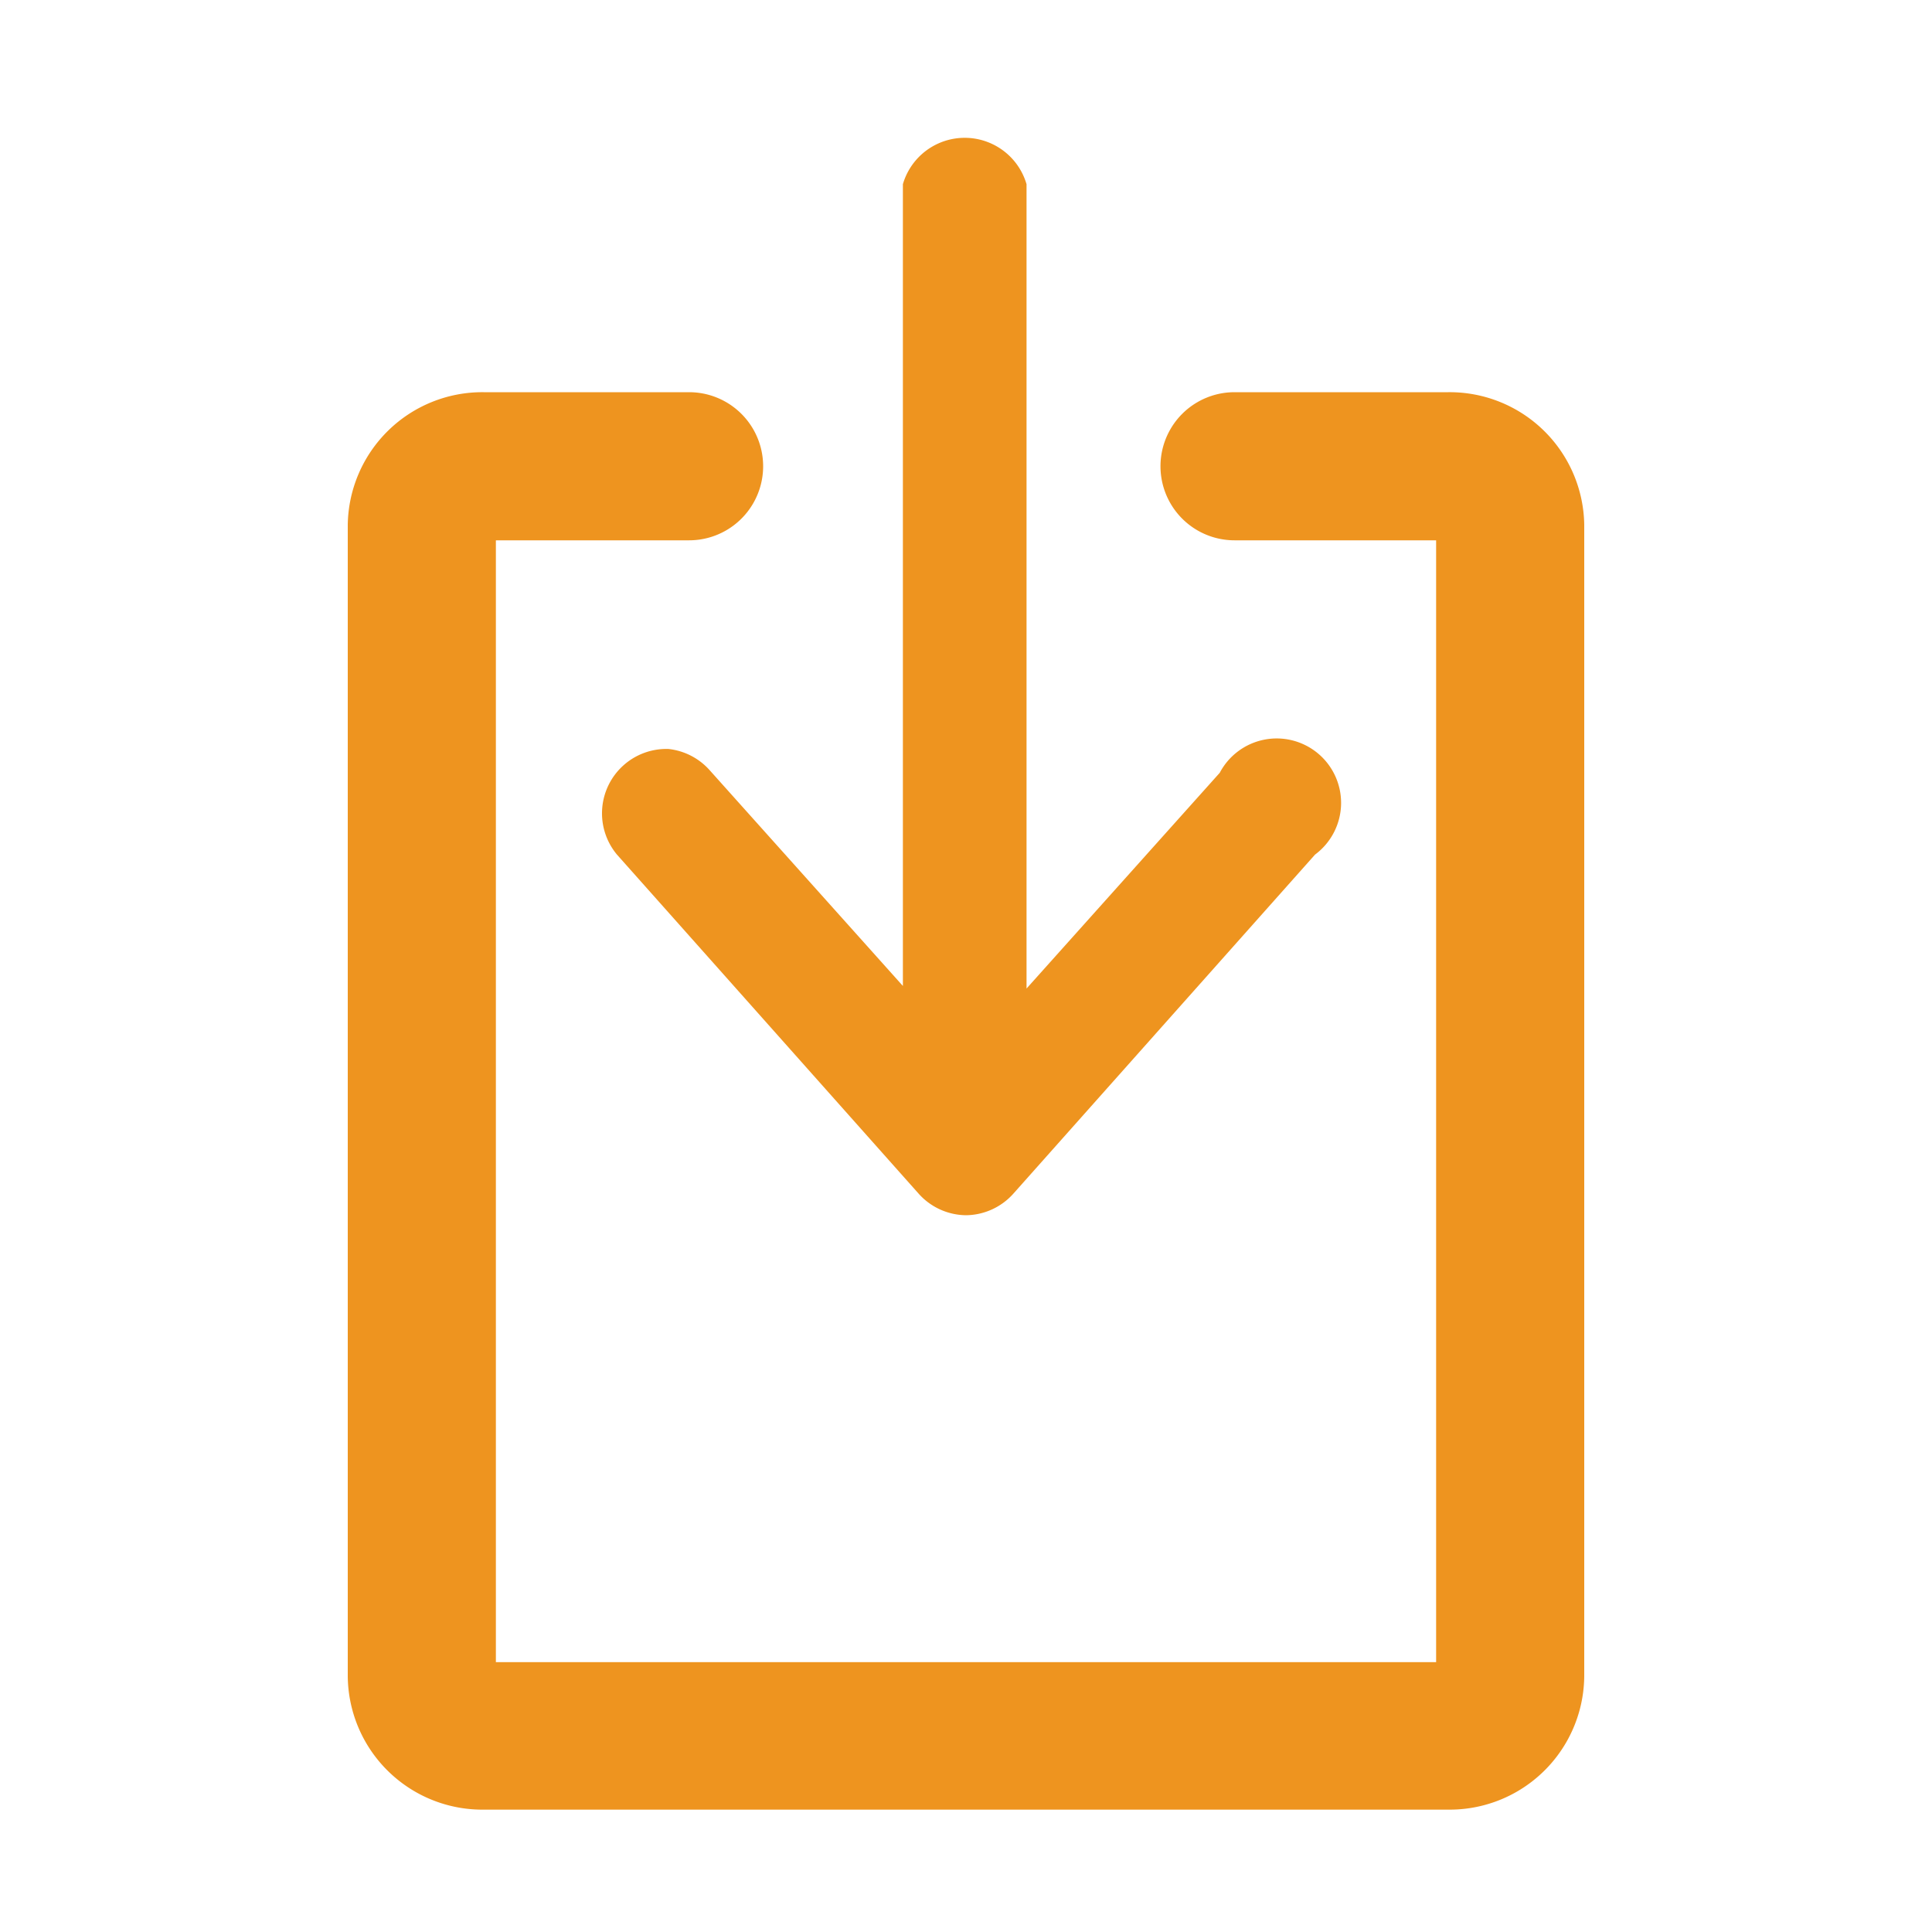
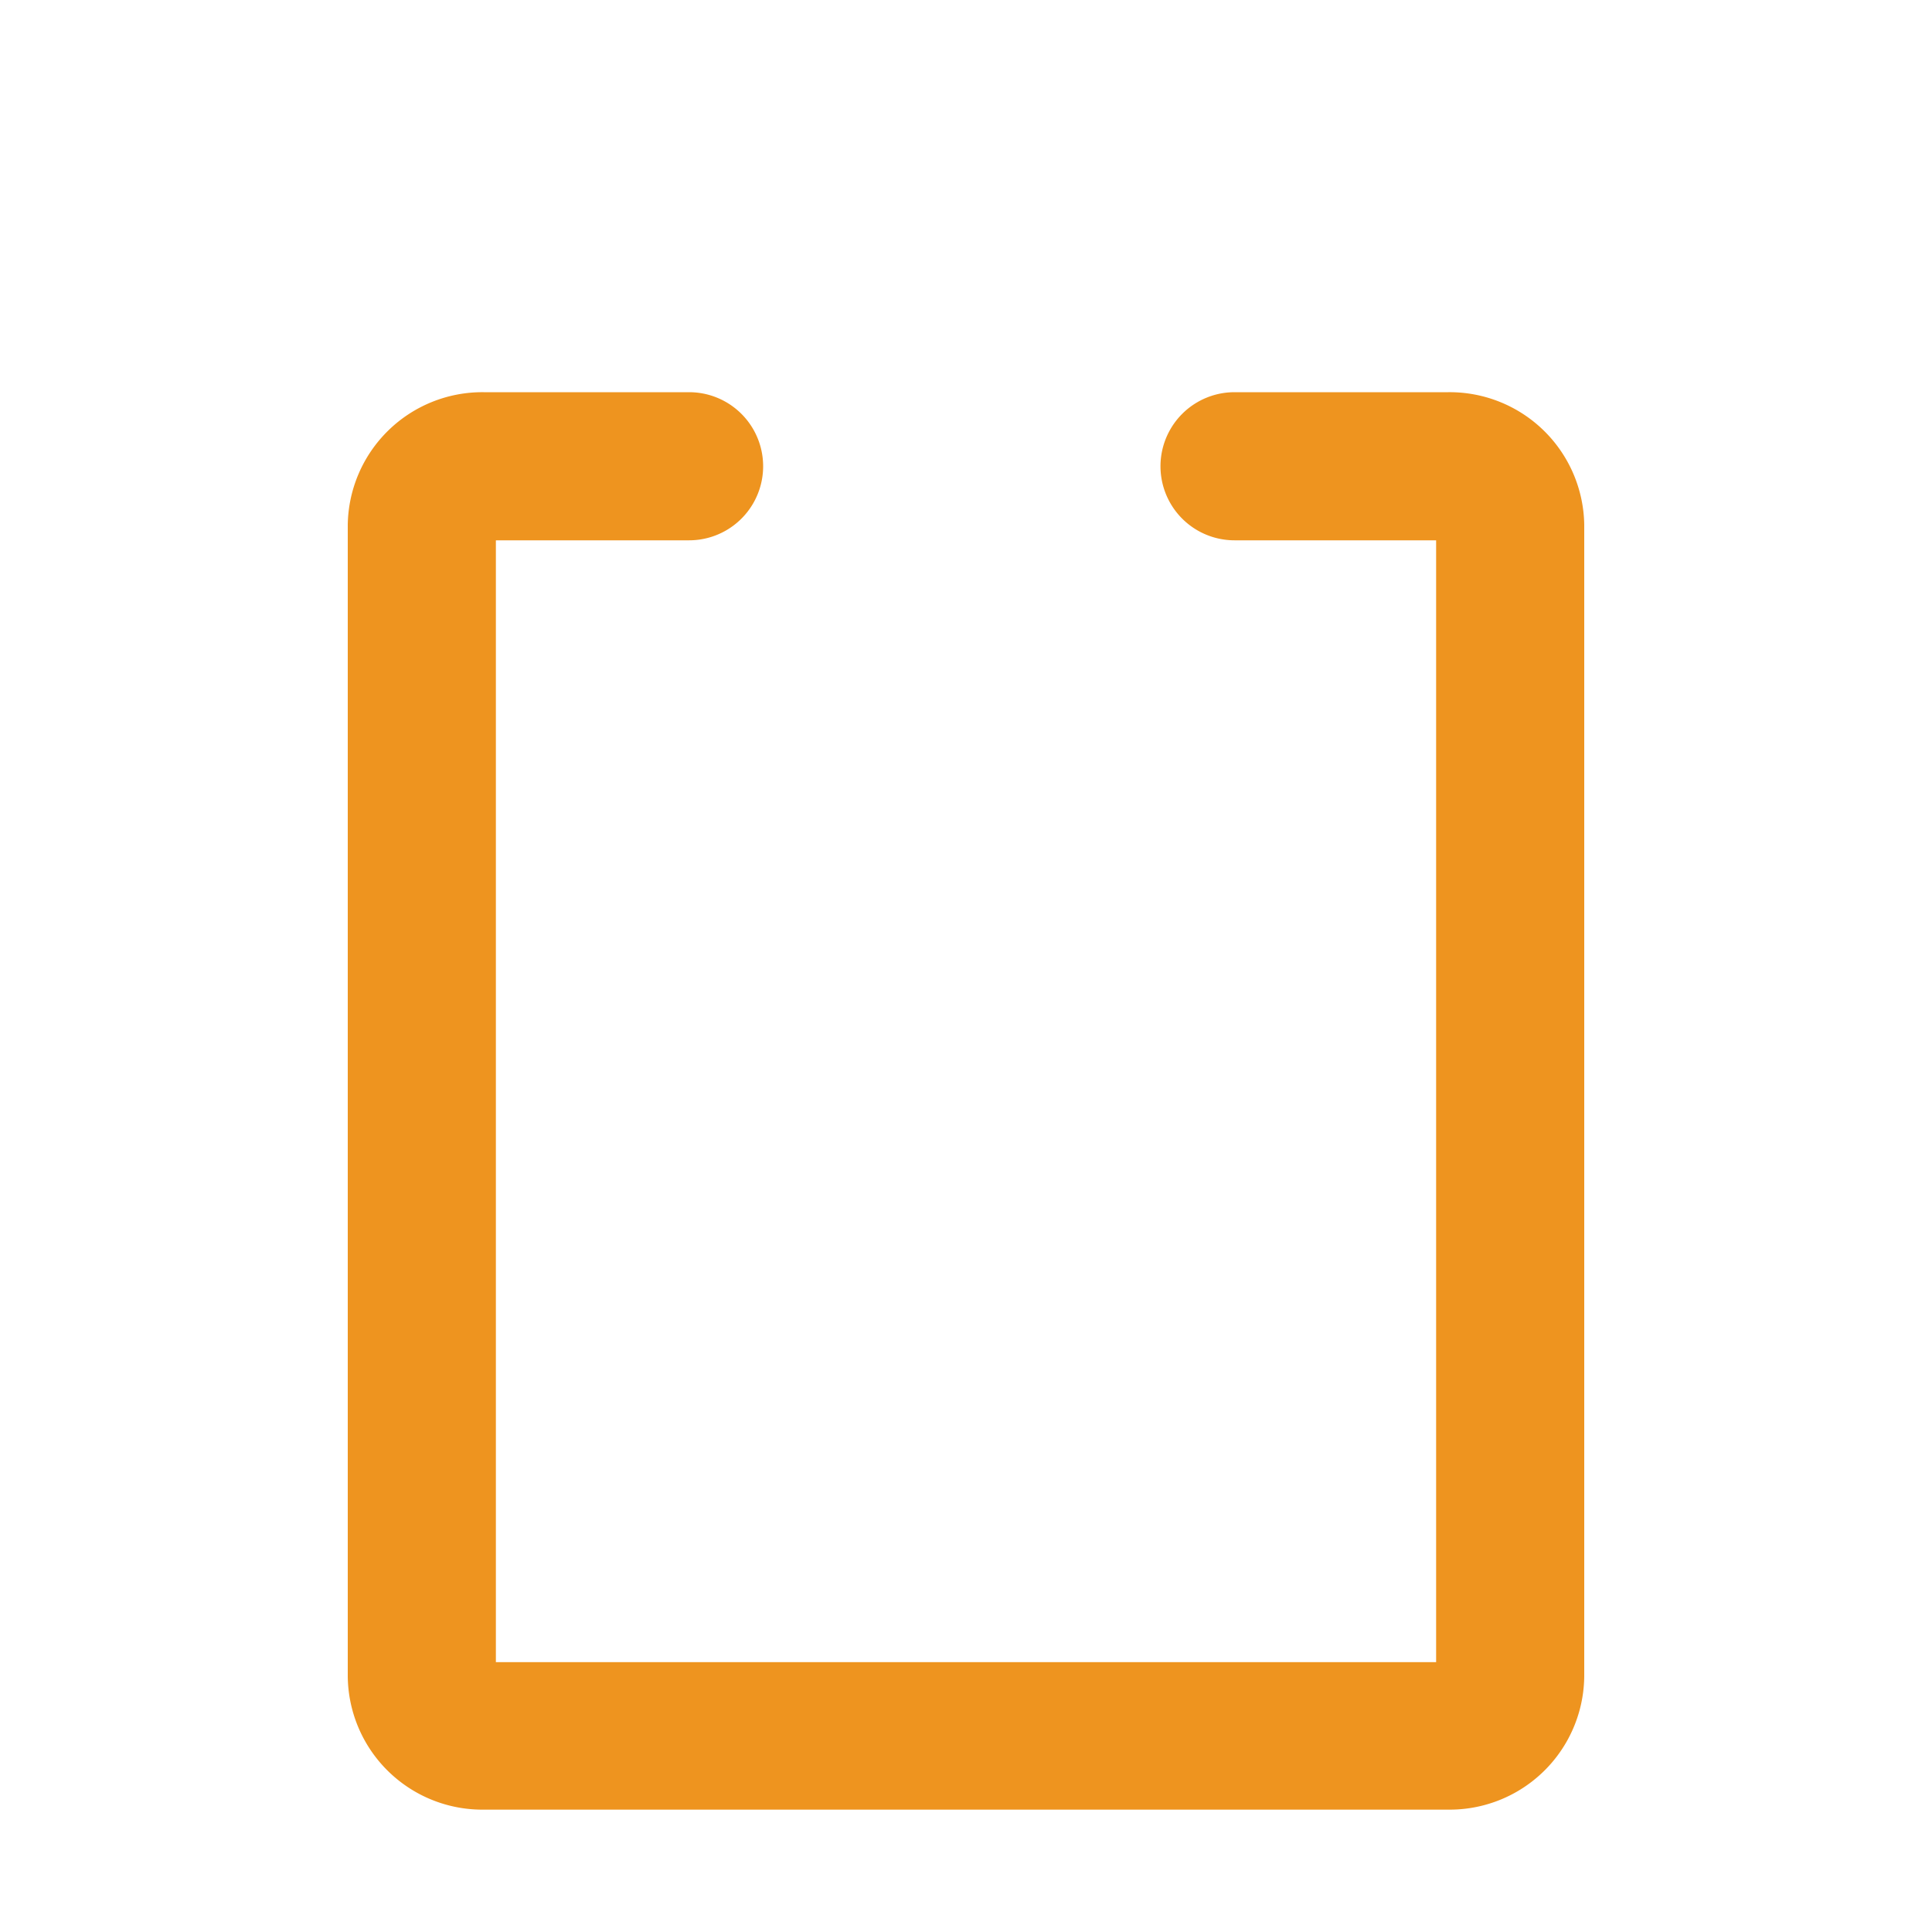
<svg xmlns="http://www.w3.org/2000/svg" id="Icons" viewBox="0 0 30 30">
  <defs>
    <style>.cls-1{fill:#ee941f;}</style>
  </defs>
  <path class="cls-1" d="M22.49,6.09H19.17a1.15,1.15,0,0,0,0,2.3H22.3V25.81H7.7V8.39h3a1.15,1.15,0,0,0,0-2.3H7.51A2.09,2.09,0,0,0,5.4,8.15V26A2.09,2.09,0,0,0,7.51,28.1h15A2.09,2.09,0,0,0,24.6,26V8.15A2.09,2.09,0,0,0,22.49,6.09Z" />
-   <path class="cls-1" d="M10.38,11.63a1,1,0,0,0-.8,1.64l4.68,5.26a1,1,0,0,0,.74.34,1,1,0,0,0,.74-.34l4.68-5.26A1,1,0,1,0,18.94,12l-3,3.35V2.86a1,1,0,0,0-1.92,0V15.31l-3-3.35A1,1,0,0,0,10.38,11.63Z" />
</svg>